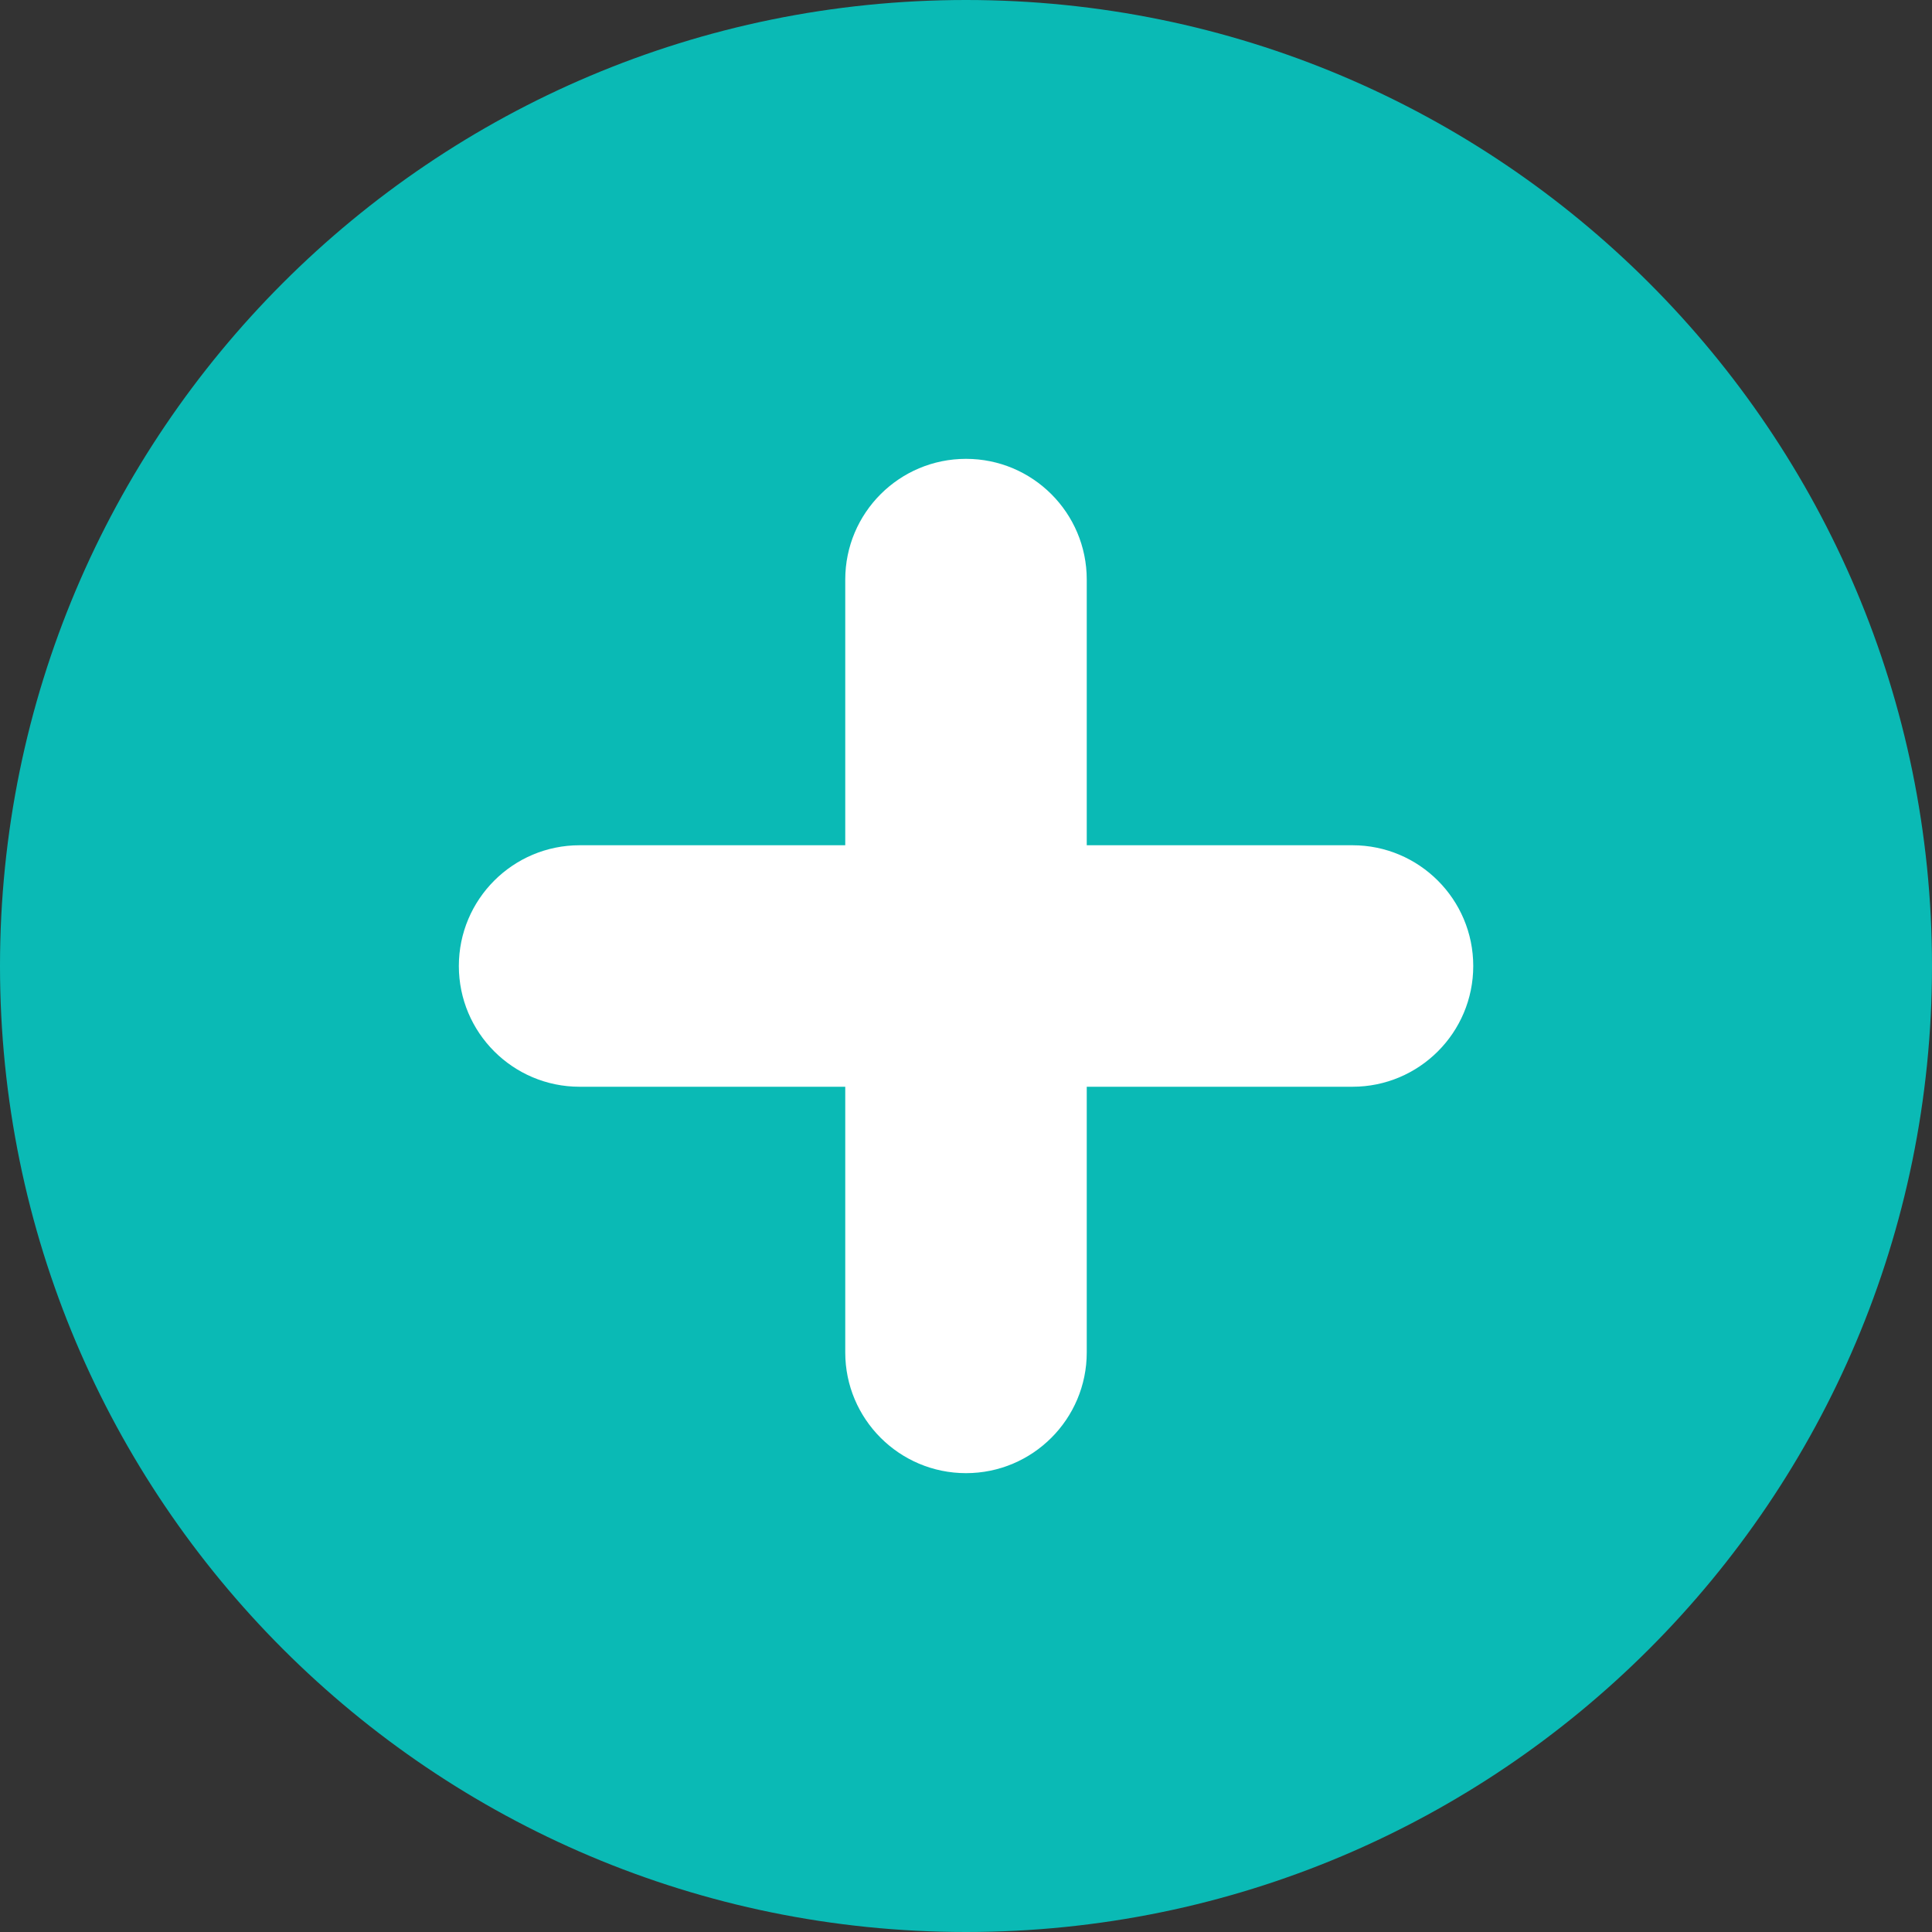
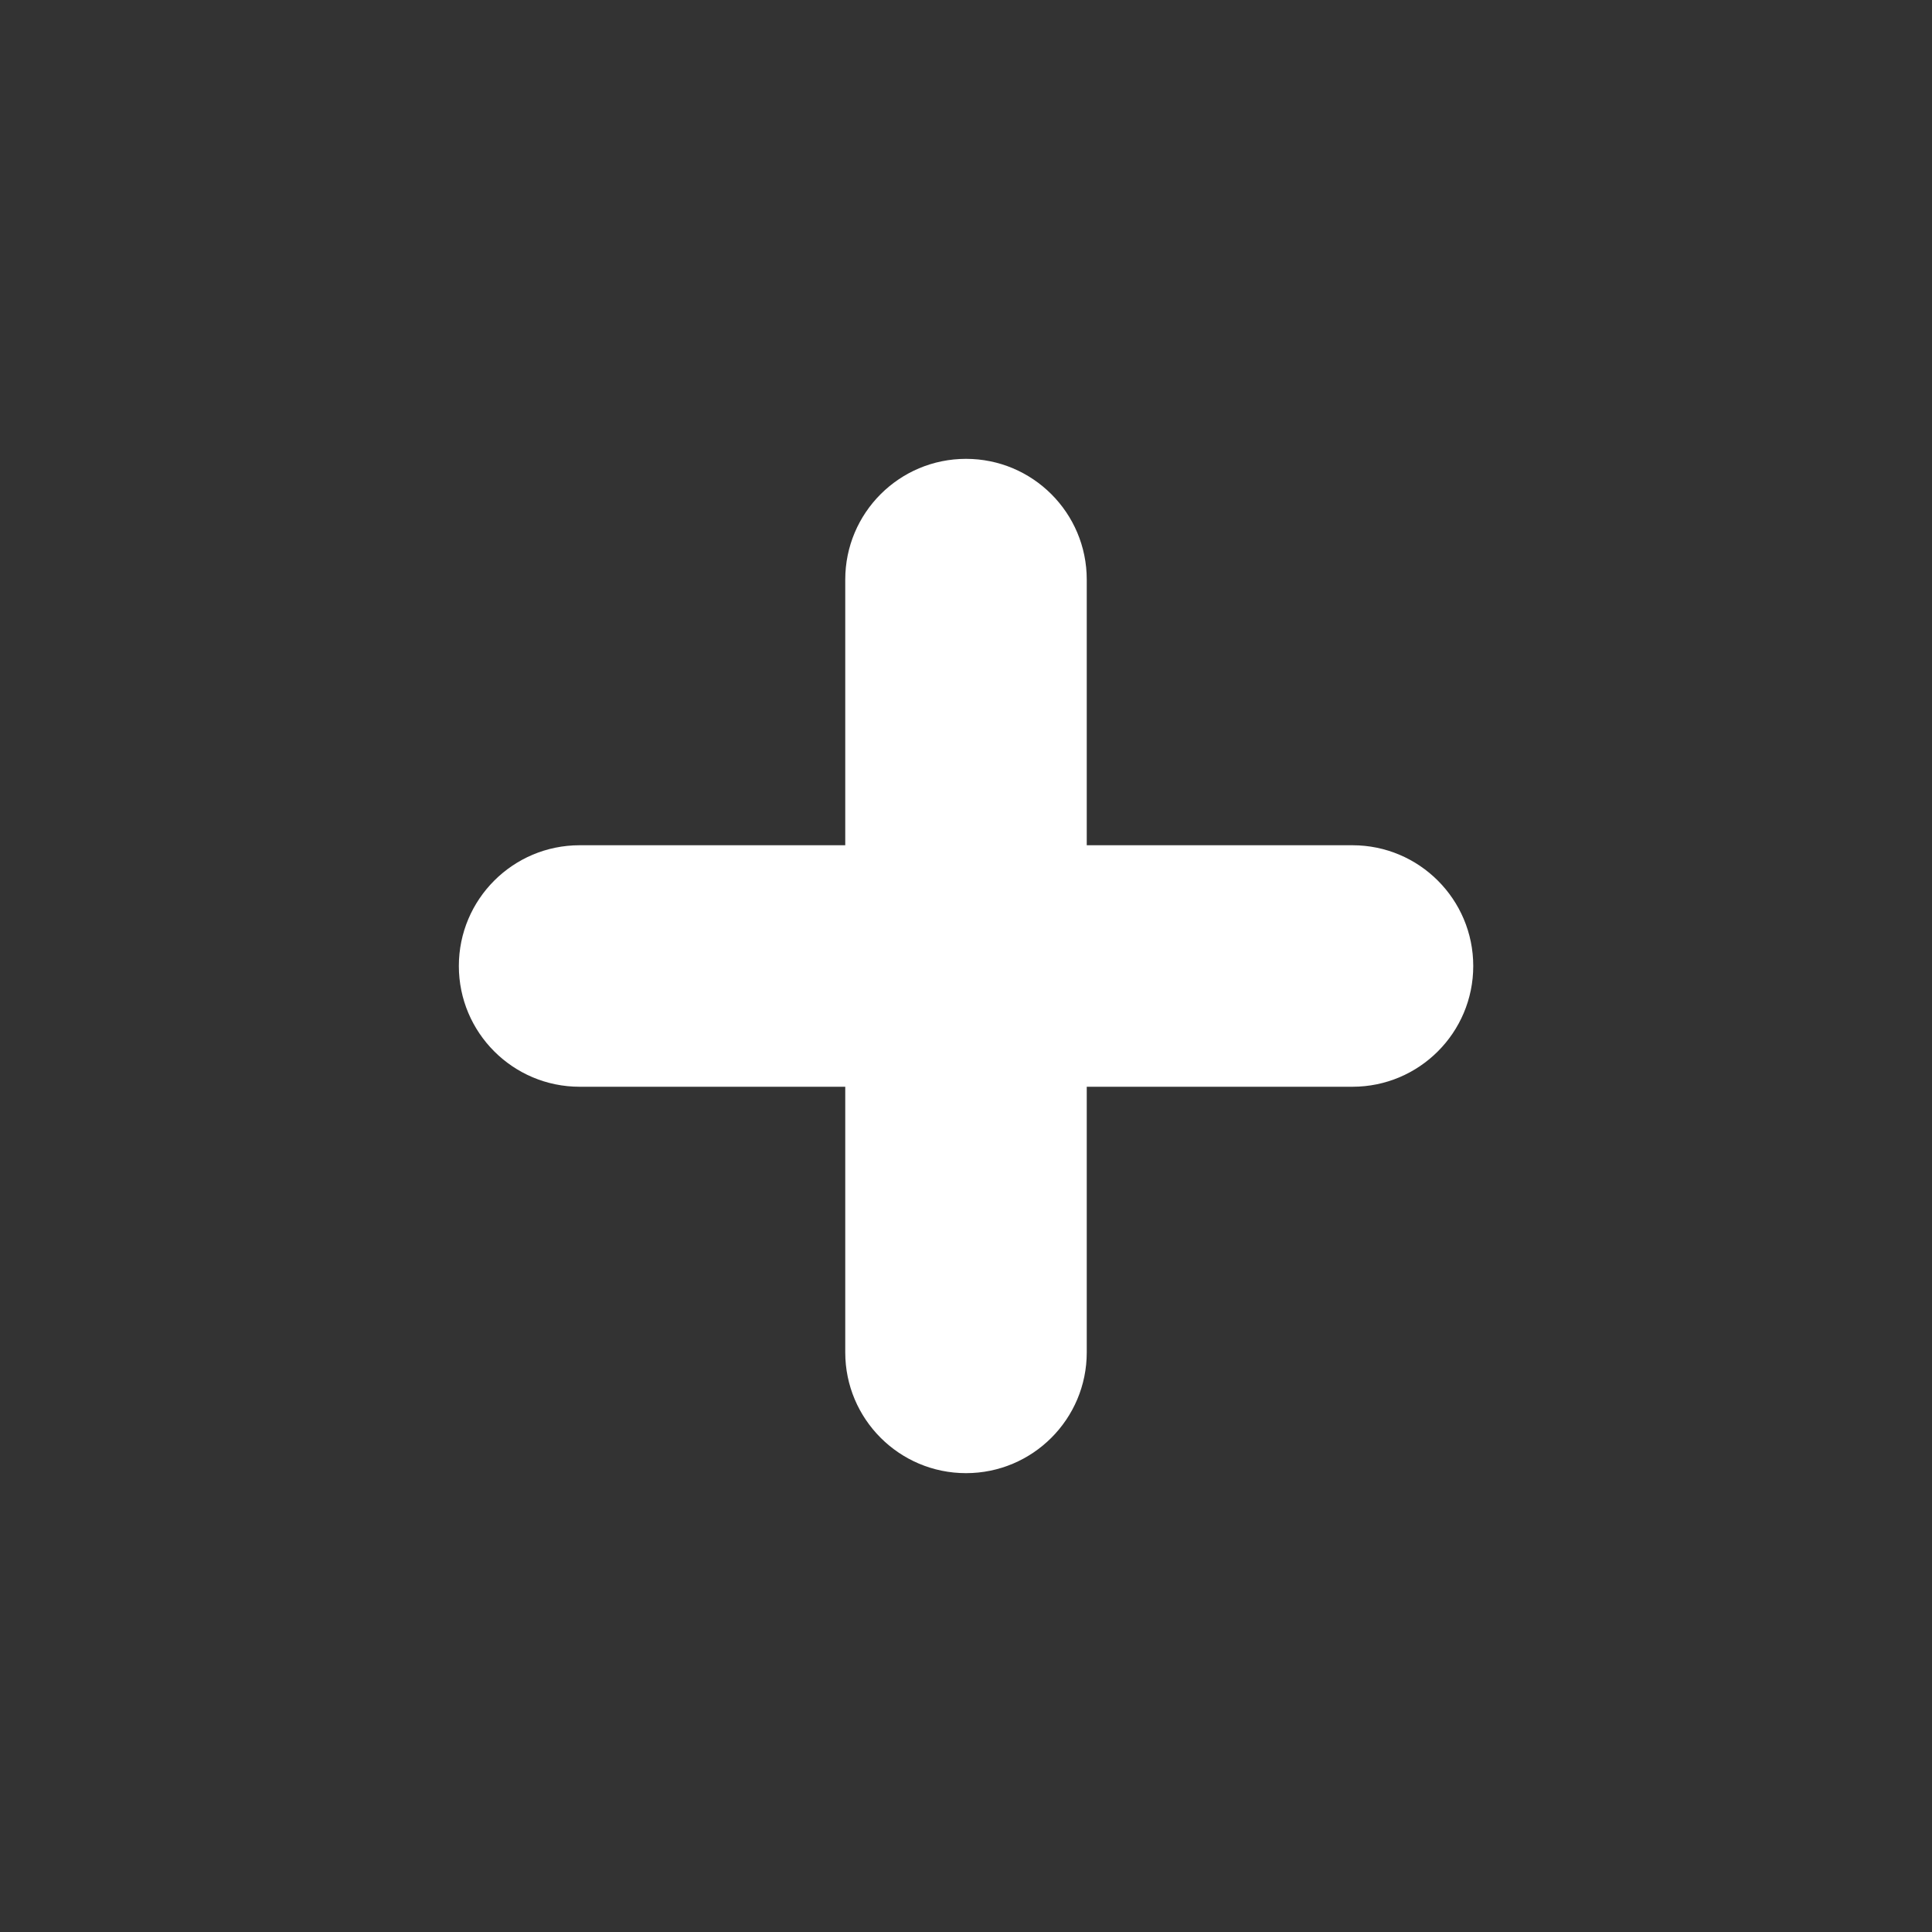
<svg xmlns="http://www.w3.org/2000/svg" viewBox="5420 5020 20 20" data-guides="{&quot;vertical&quot;:[],&quot;horizontal&quot;:[]}">
  <rect x="5420" y="5020" width="20" height="20" fill="#333333" stroke="none" />
-   <path fill="#0abab5" stroke="none" fill-opacity="1" stroke-width="1" stroke-opacity="1" font-size-adjust="none" id="tSvg14977dcca58" title="Path 1" d="M 5430 5040 C 5435.523 5040 5440 5035.523 5440 5030C 5440 5024.477 5435.523 5020 5430 5020C 5424.477 5020 5420 5024.477 5420 5030C 5420 5035.523 5424.477 5040 5430 5040Z" />
  <path fill="white" stroke="none" fill-opacity="1" stroke-width="1" stroke-opacity="1" clip-rule="evenodd" fill-rule="evenodd" font-size-adjust="none" id="tSvga2b0aeadea" title="Path 2" d="M 5430 5024.75 C 5430.69 5024.75 5431.25 5025.309 5431.25 5026C 5431.25 5028.666 5431.25 5031.333 5431.25 5034C 5431.25 5034.69 5430.69 5035.25 5430 5035.25C 5429.31 5035.25 5428.75 5034.69 5428.75 5034C 5428.75 5031.333 5428.75 5028.666 5428.75 5026C 5428.75 5025.309 5429.31 5024.75 5430 5024.75Z" />
  <path fill="white" stroke="none" fill-opacity="1" stroke-width="1" stroke-opacity="1" clip-rule="evenodd" fill-rule="evenodd" font-size-adjust="none" id="tSvge37d1c1616" title="Path 3" d="M 5424.75 5030 C 5424.75 5029.31 5425.31 5028.75 5426 5028.75C 5428.667 5028.75 5431.334 5028.75 5434.001 5028.75C 5434.691 5028.75 5435.251 5029.31 5435.251 5030C 5435.251 5030.69 5434.691 5031.25 5434.001 5031.25C 5431.334 5031.25 5428.667 5031.25 5426 5031.25C 5425.31 5031.25 5424.75 5030.69 5424.75 5030Z" />
  <defs />
</svg>